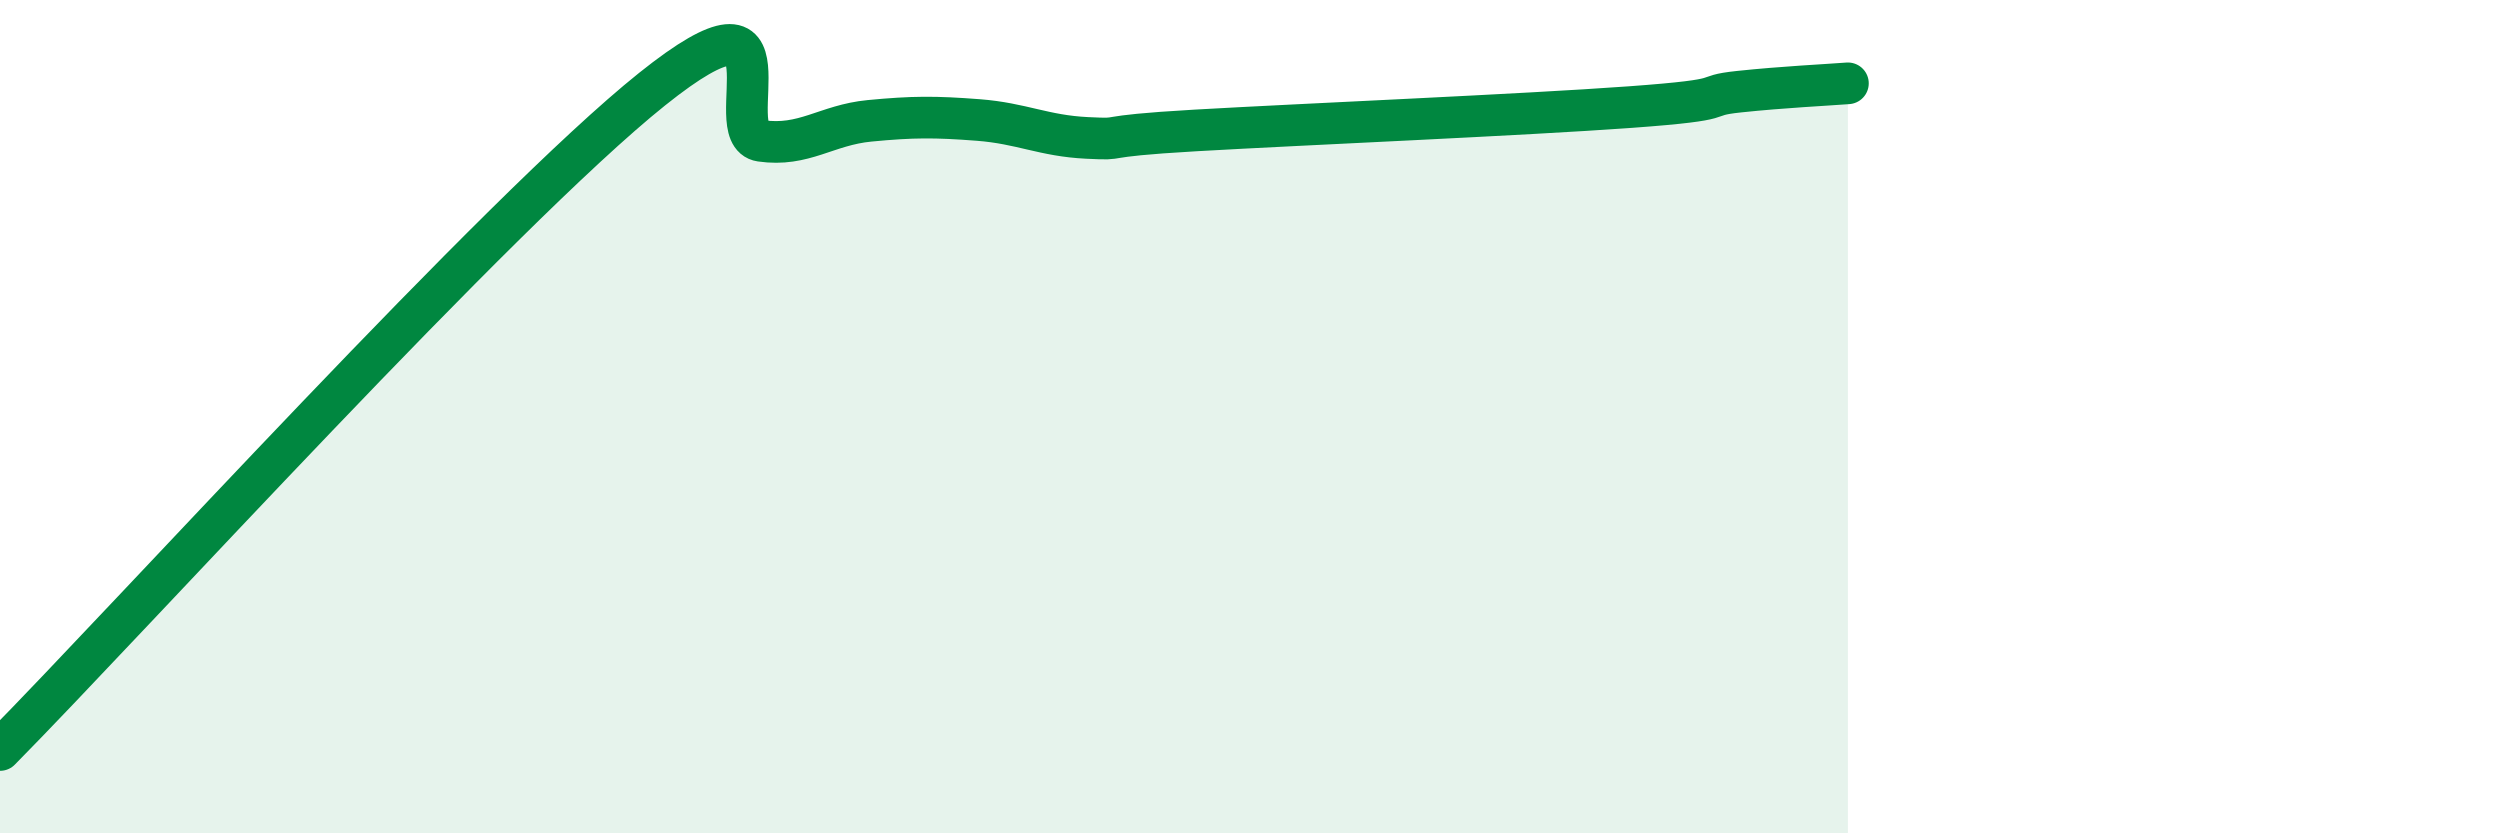
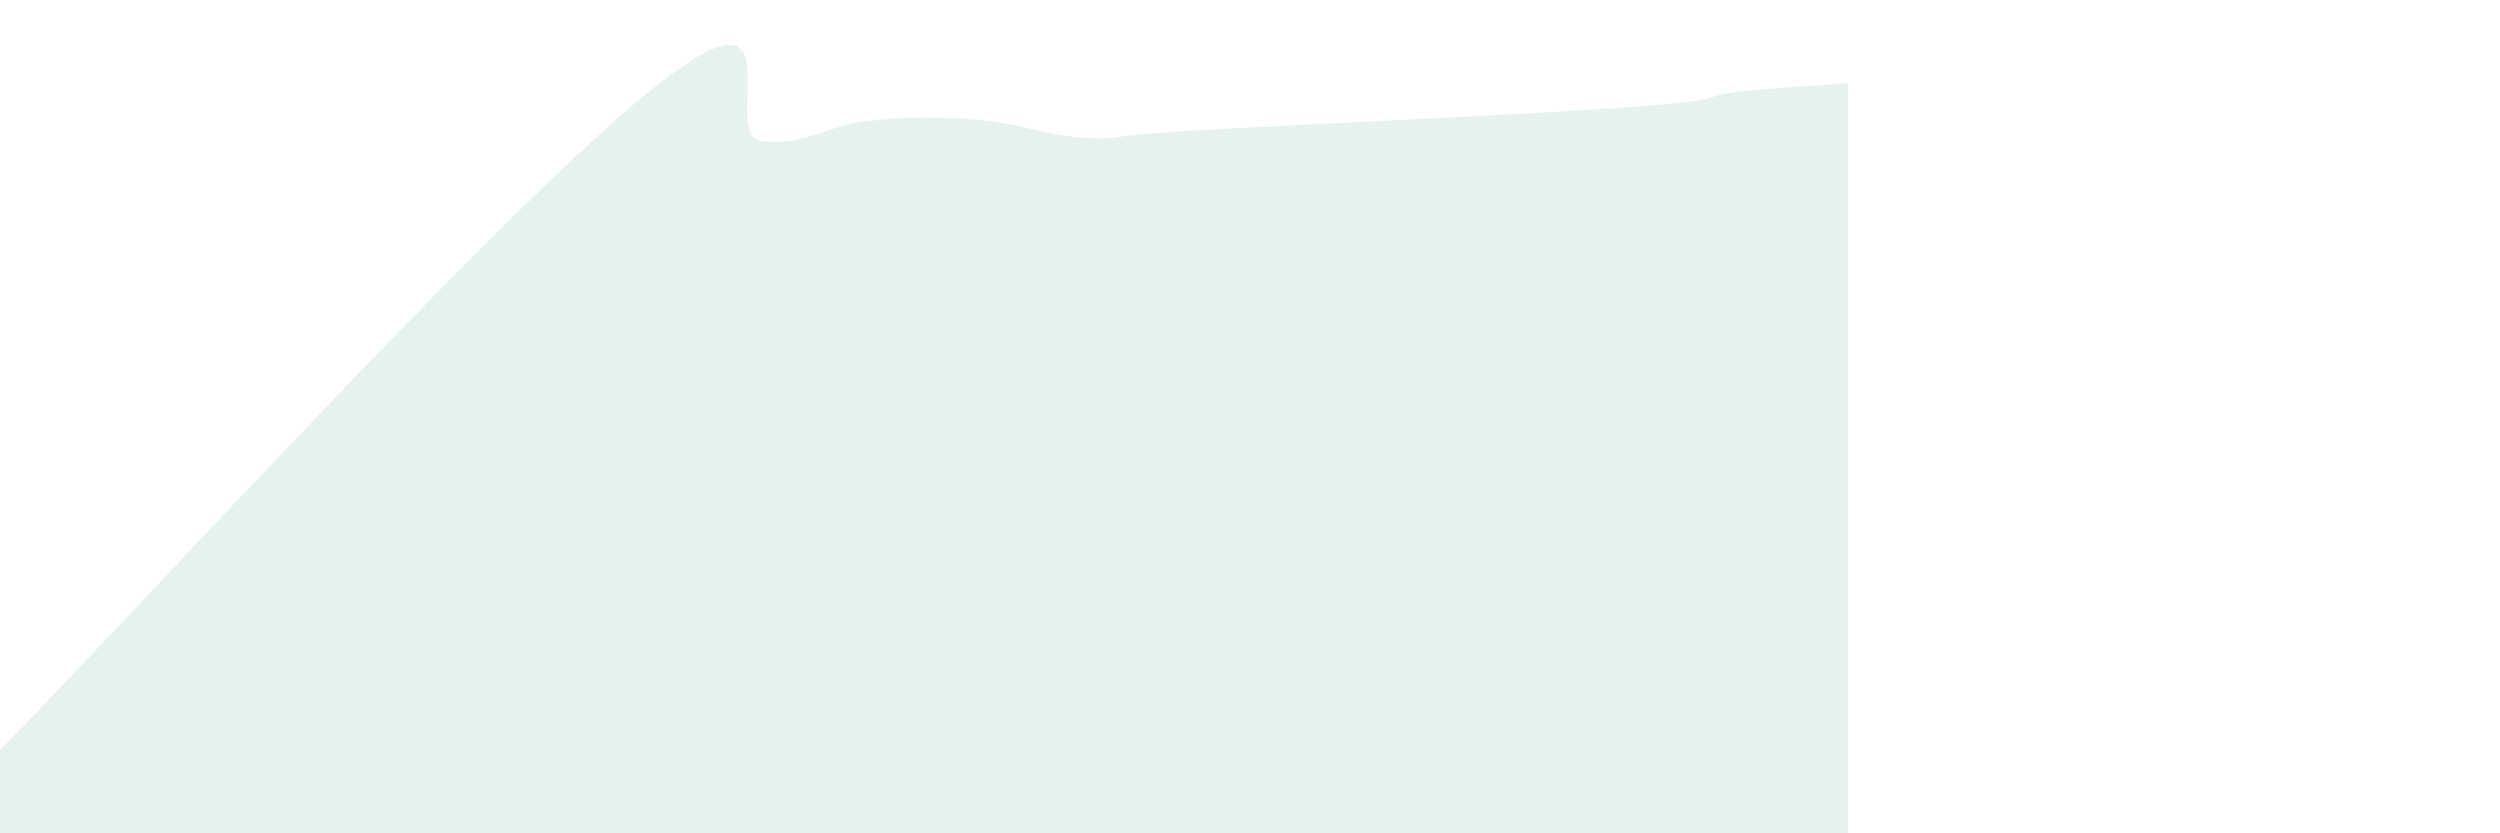
<svg xmlns="http://www.w3.org/2000/svg" width="60" height="20" viewBox="0 0 60 20">
  <path d="M 0,18 C 3.13,14.83 12,5.06 15.65,2.14 C 19.3,-0.78 17.22,3.23 18.26,3.38 C 19.3,3.53 19.83,3 20.87,2.9 C 21.91,2.8 22.44,2.8 23.48,2.88 C 24.52,2.96 25.05,3.26 26.09,3.31 C 27.13,3.36 26.09,3.28 28.7,3.13 C 31.31,2.98 36.52,2.76 39.13,2.57 C 41.74,2.38 40.7,2.31 41.74,2.2 C 42.78,2.09 43.83,2.04 44.35,2L44.35 20L0 20Z" fill="#008740" opacity="0.1" stroke-linecap="round" stroke-linejoin="round" />
-   <path d="M 0,18 C 3.13,14.83 12,5.06 15.65,2.14 C 19.3,-0.78 17.22,3.23 18.26,3.38 C 19.3,3.53 19.83,3 20.87,2.9 C 21.91,2.8 22.44,2.8 23.48,2.88 C 24.52,2.96 25.05,3.26 26.09,3.31 C 27.13,3.36 26.09,3.28 28.7,3.13 C 31.31,2.98 36.52,2.76 39.13,2.57 C 41.74,2.38 40.7,2.31 41.74,2.2 C 42.78,2.09 43.83,2.04 44.35,2" stroke="#008740" stroke-width="1" fill="none" stroke-linecap="round" stroke-linejoin="round" />
</svg>